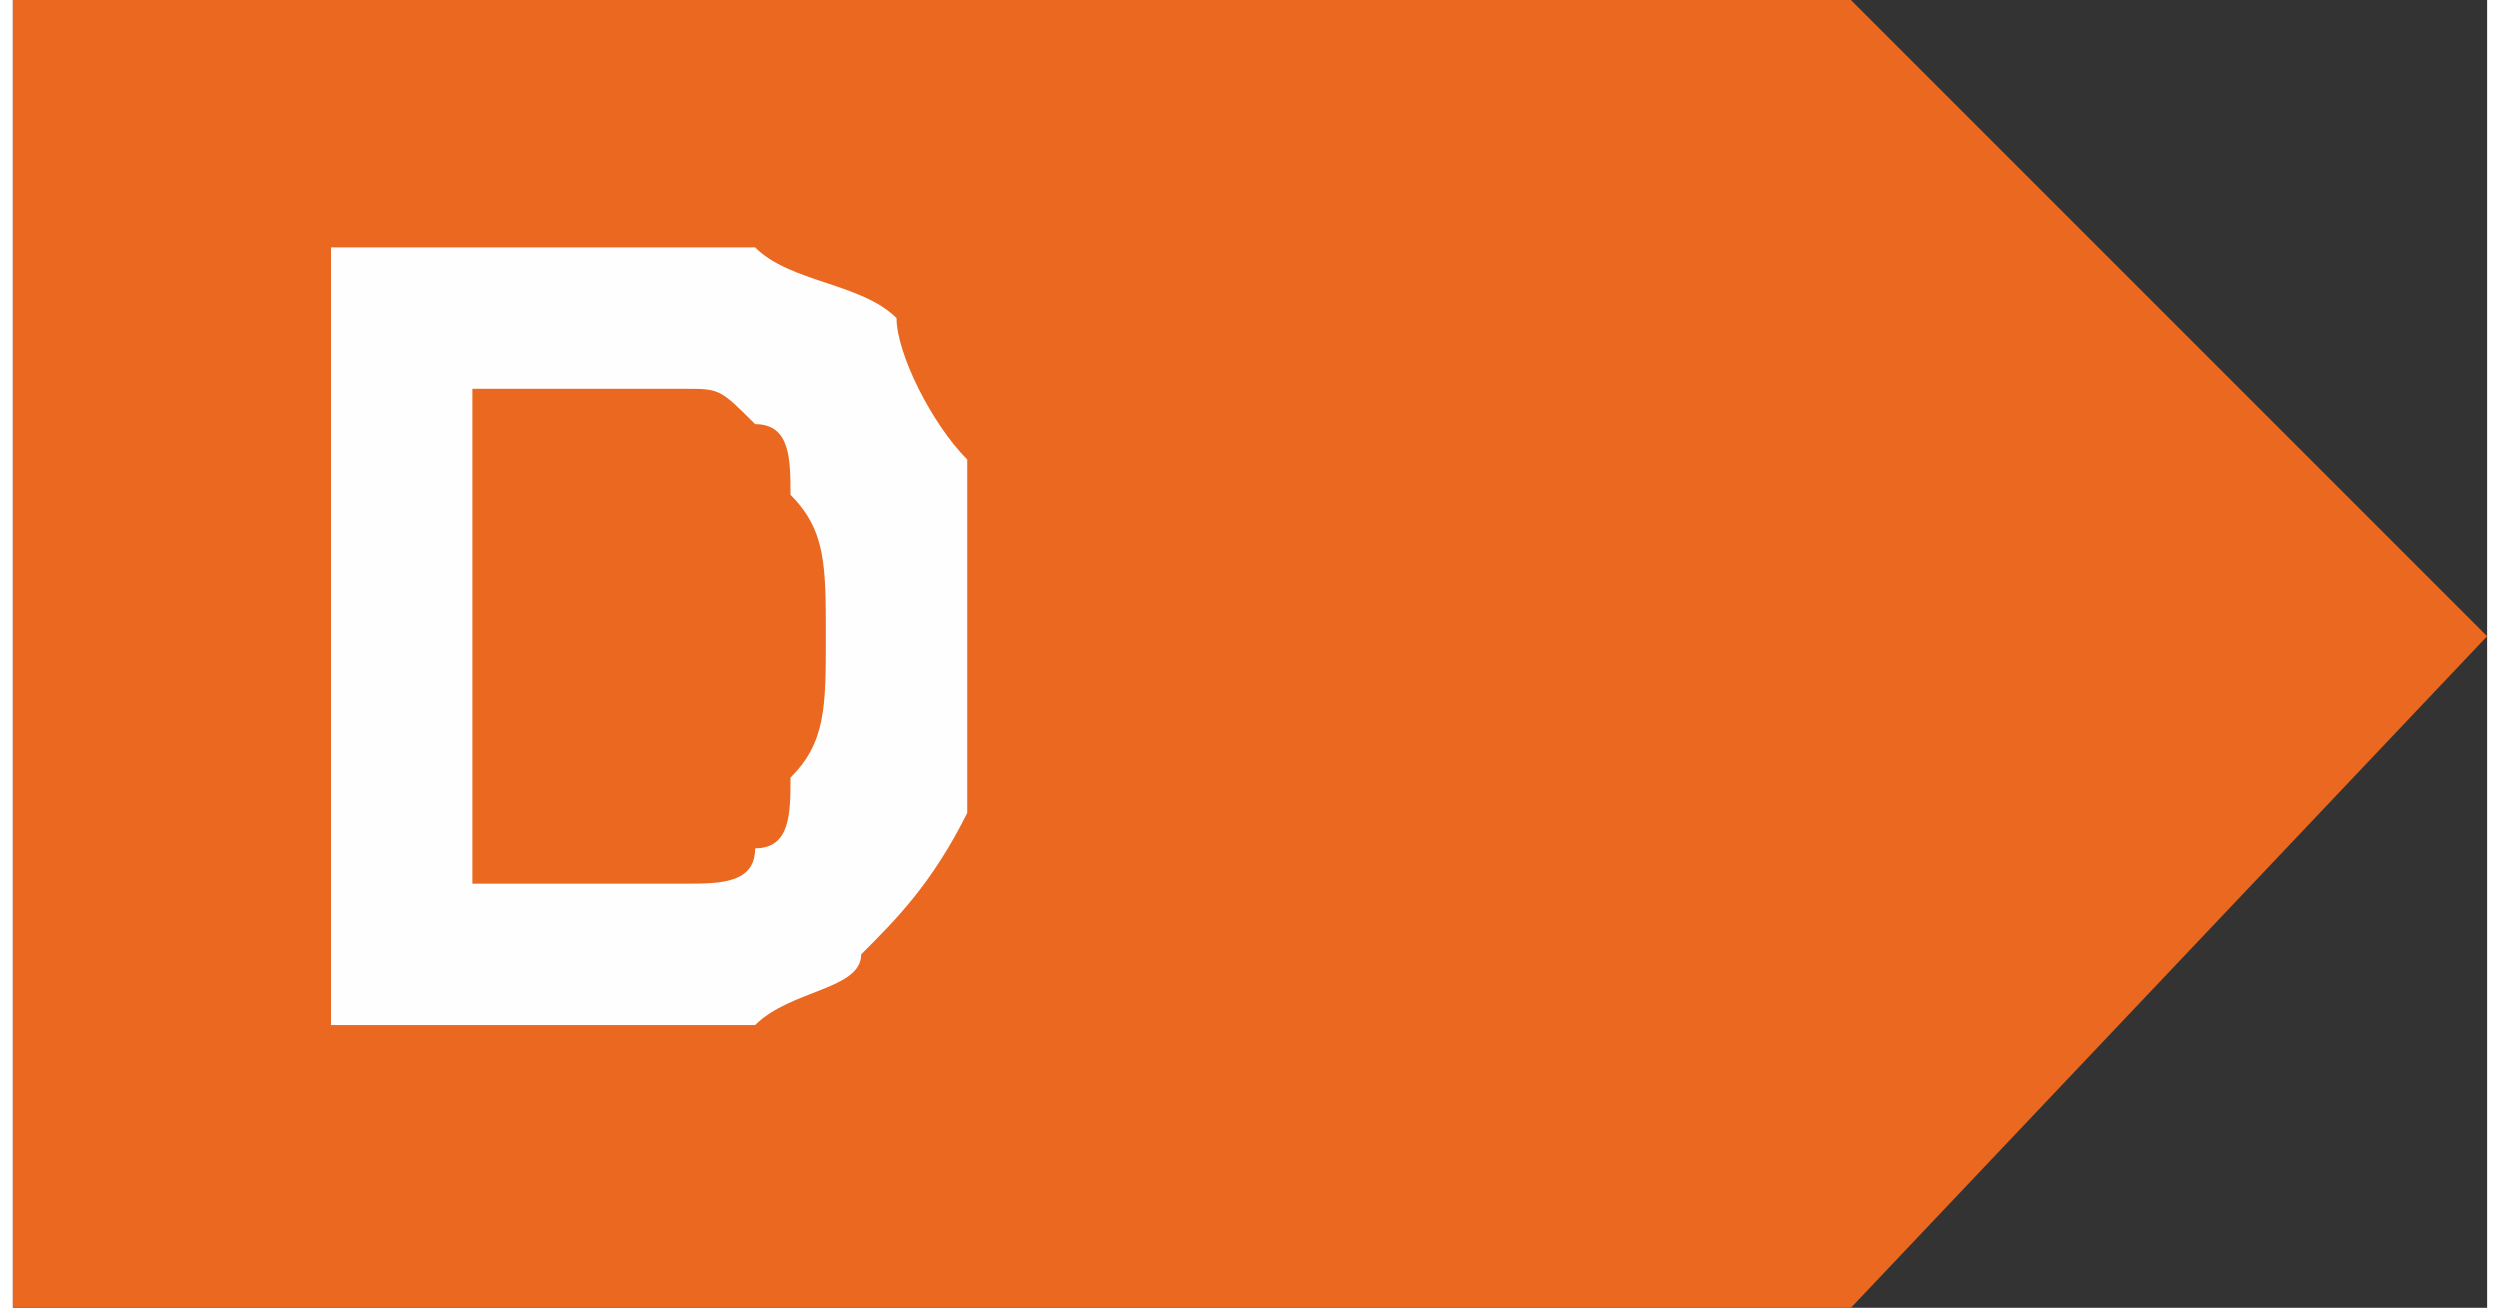
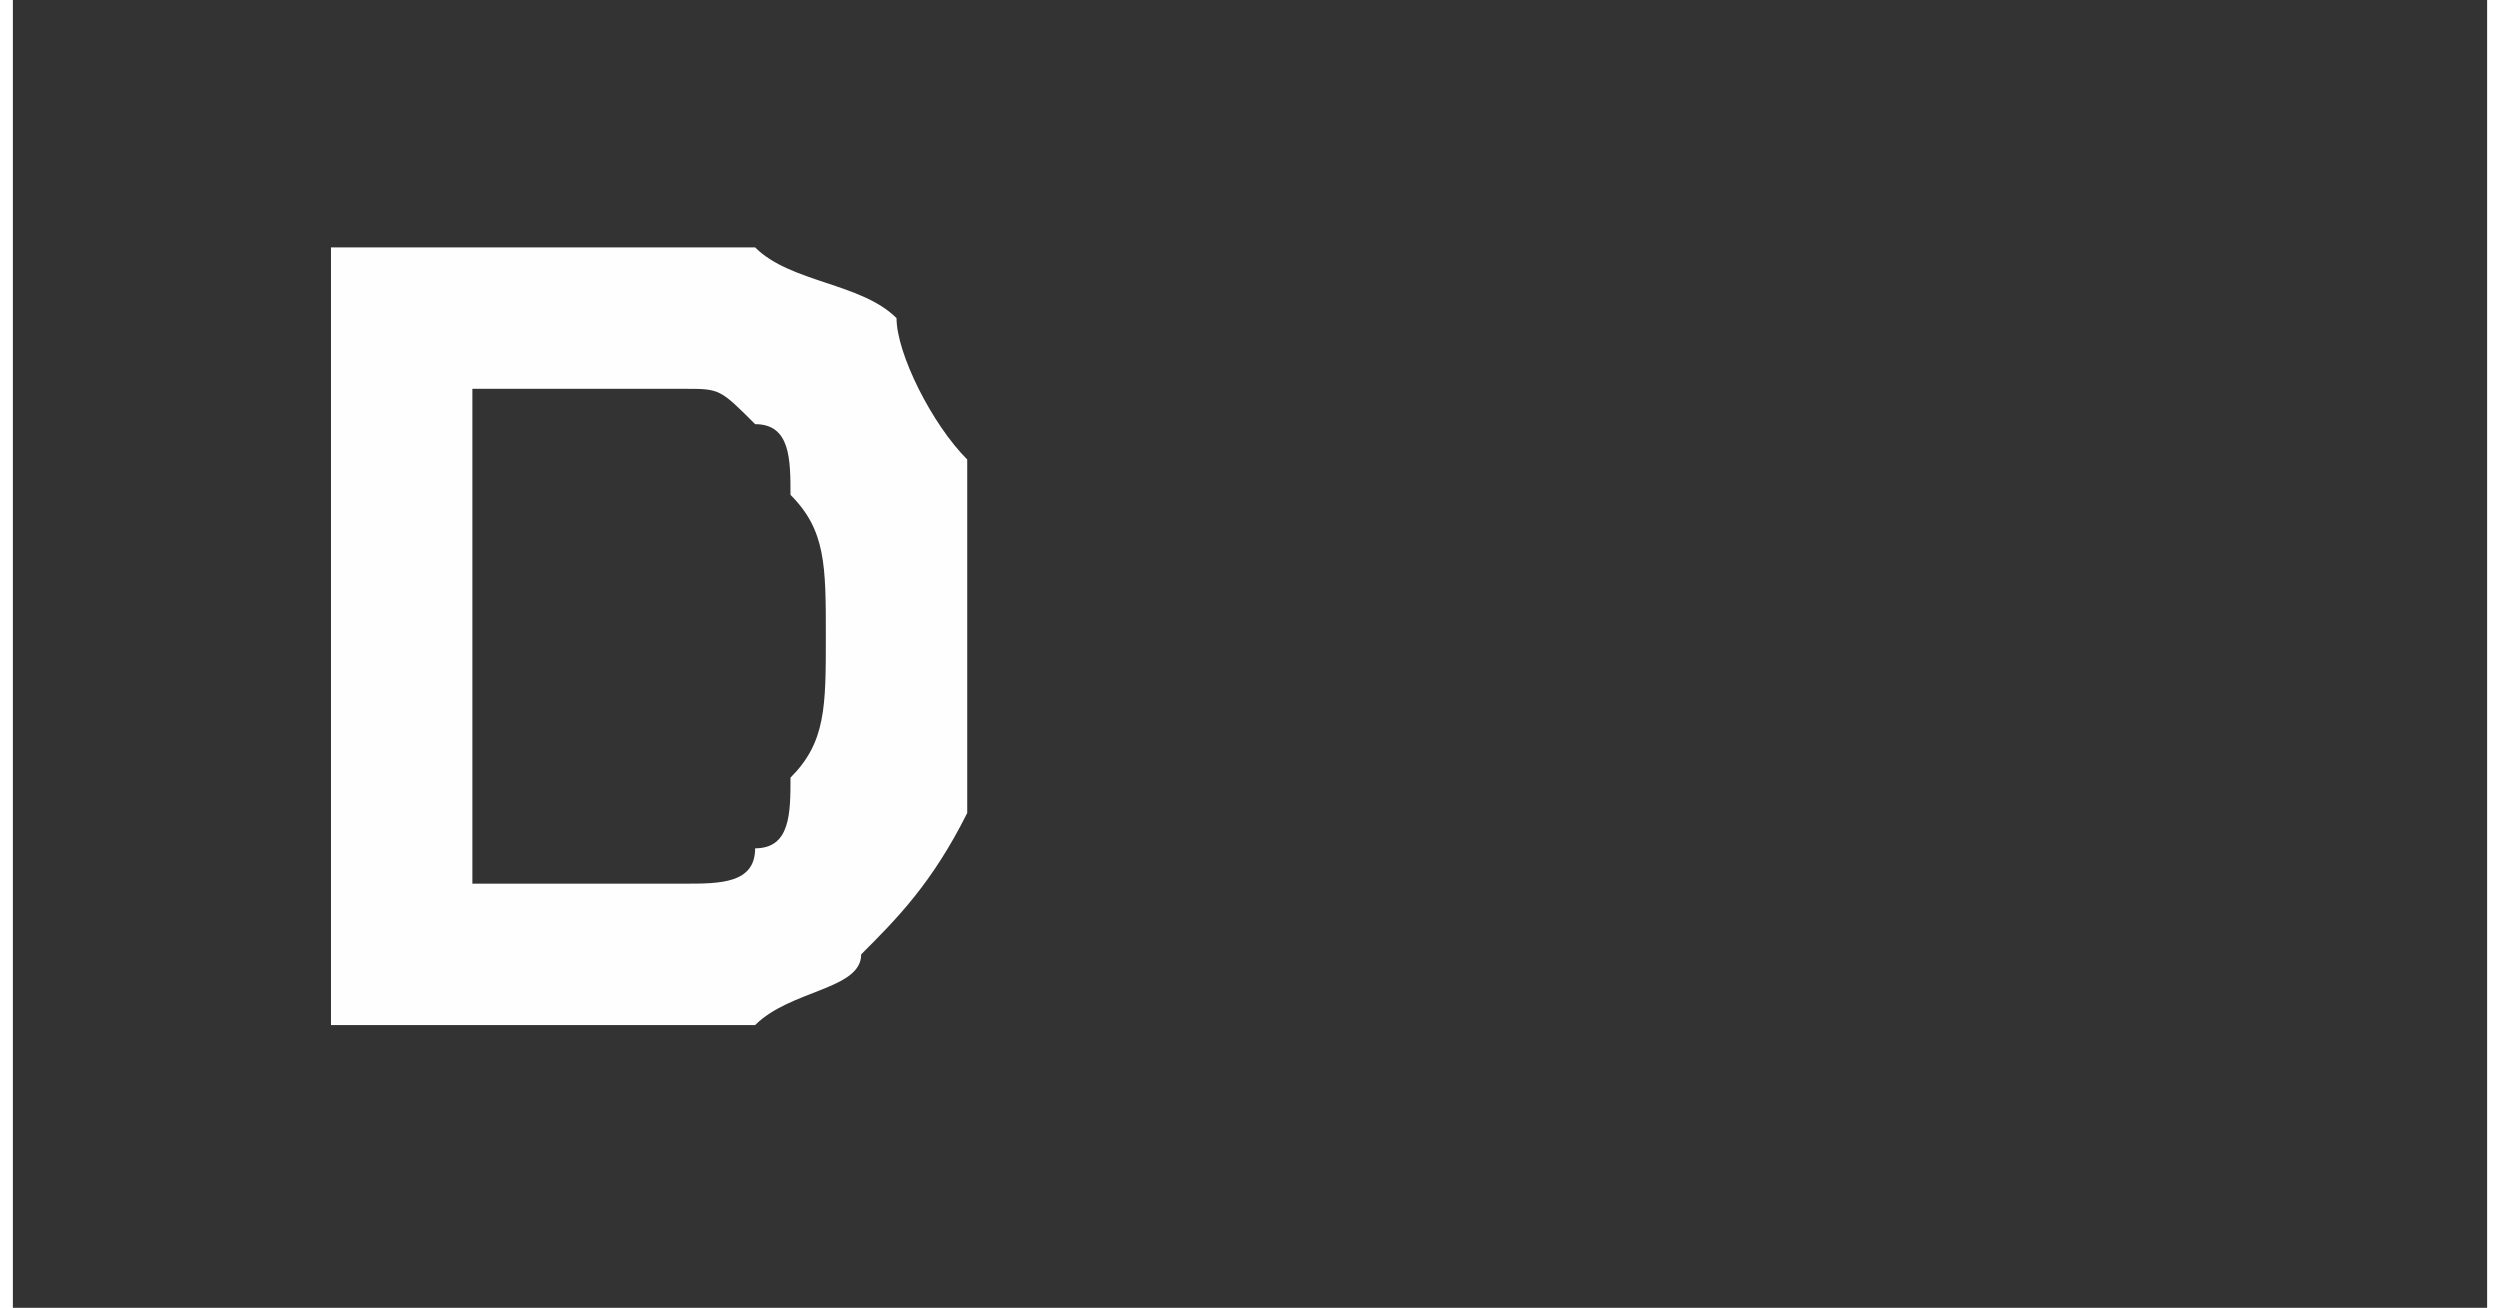
<svg xmlns="http://www.w3.org/2000/svg" clip-rule="evenodd" fill-rule="evenodd" height="5.157mm" image-rendering="optimizeQuality" shape-rendering="geometricPrecision" text-rendering="geometricPrecision" viewBox="0 0 70 37" width="9.858mm">
  <rect x="0" y="0" width="70" height="37" fill="#333333" stroke="none" />
-   <path d="m0 0h52l18 18-18 19h-52z" fill="#ea681f" />
  <path d="m9 7h8 4c1 1 3 1 4 2 0 1 1 3 2 4v5 5c-1 2-2 3-3 4 0 1-2 1-3 2-1 0-2 0-4 0h-8zm4 4v14h4 2c1 0 2 0 2-1 1 0 1-1 1-2 1-1 1-2 1-4s0-3-1-4c0-1 0-2-1-2-1-1-1-1-2-1s-2 0-4 0z" fill="#fefefe" fill-rule="nonzero" />
</svg>